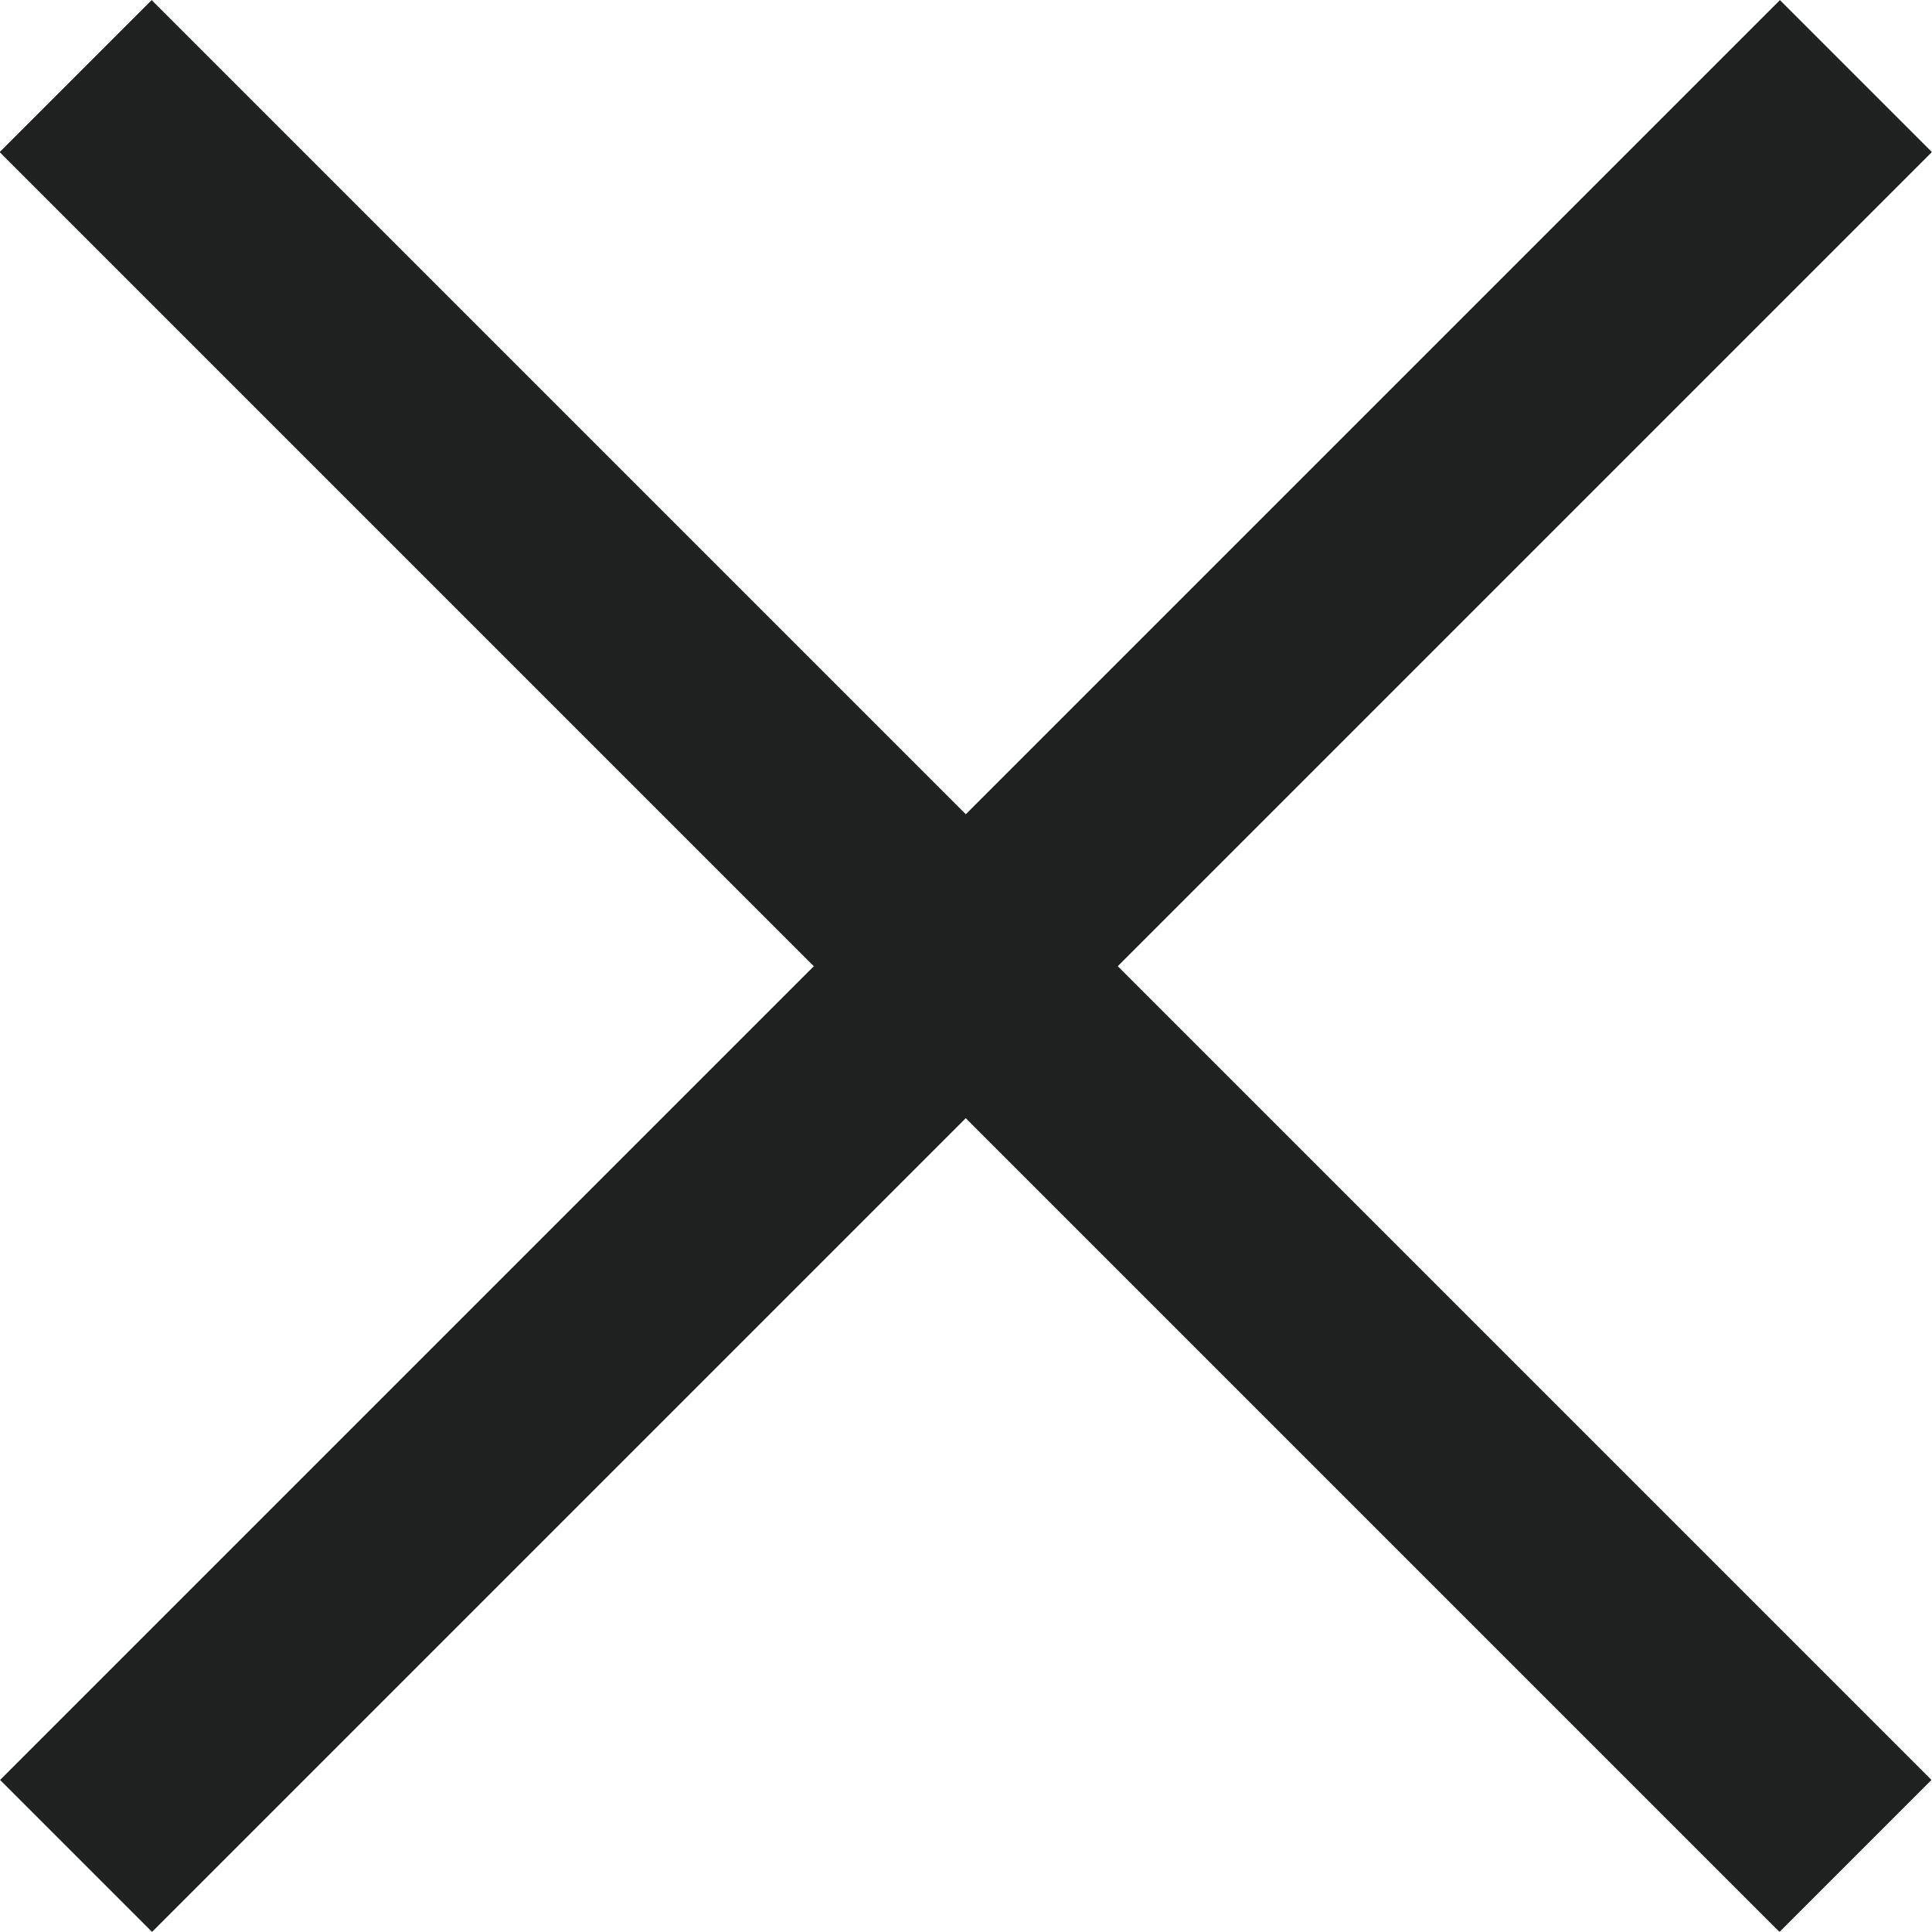
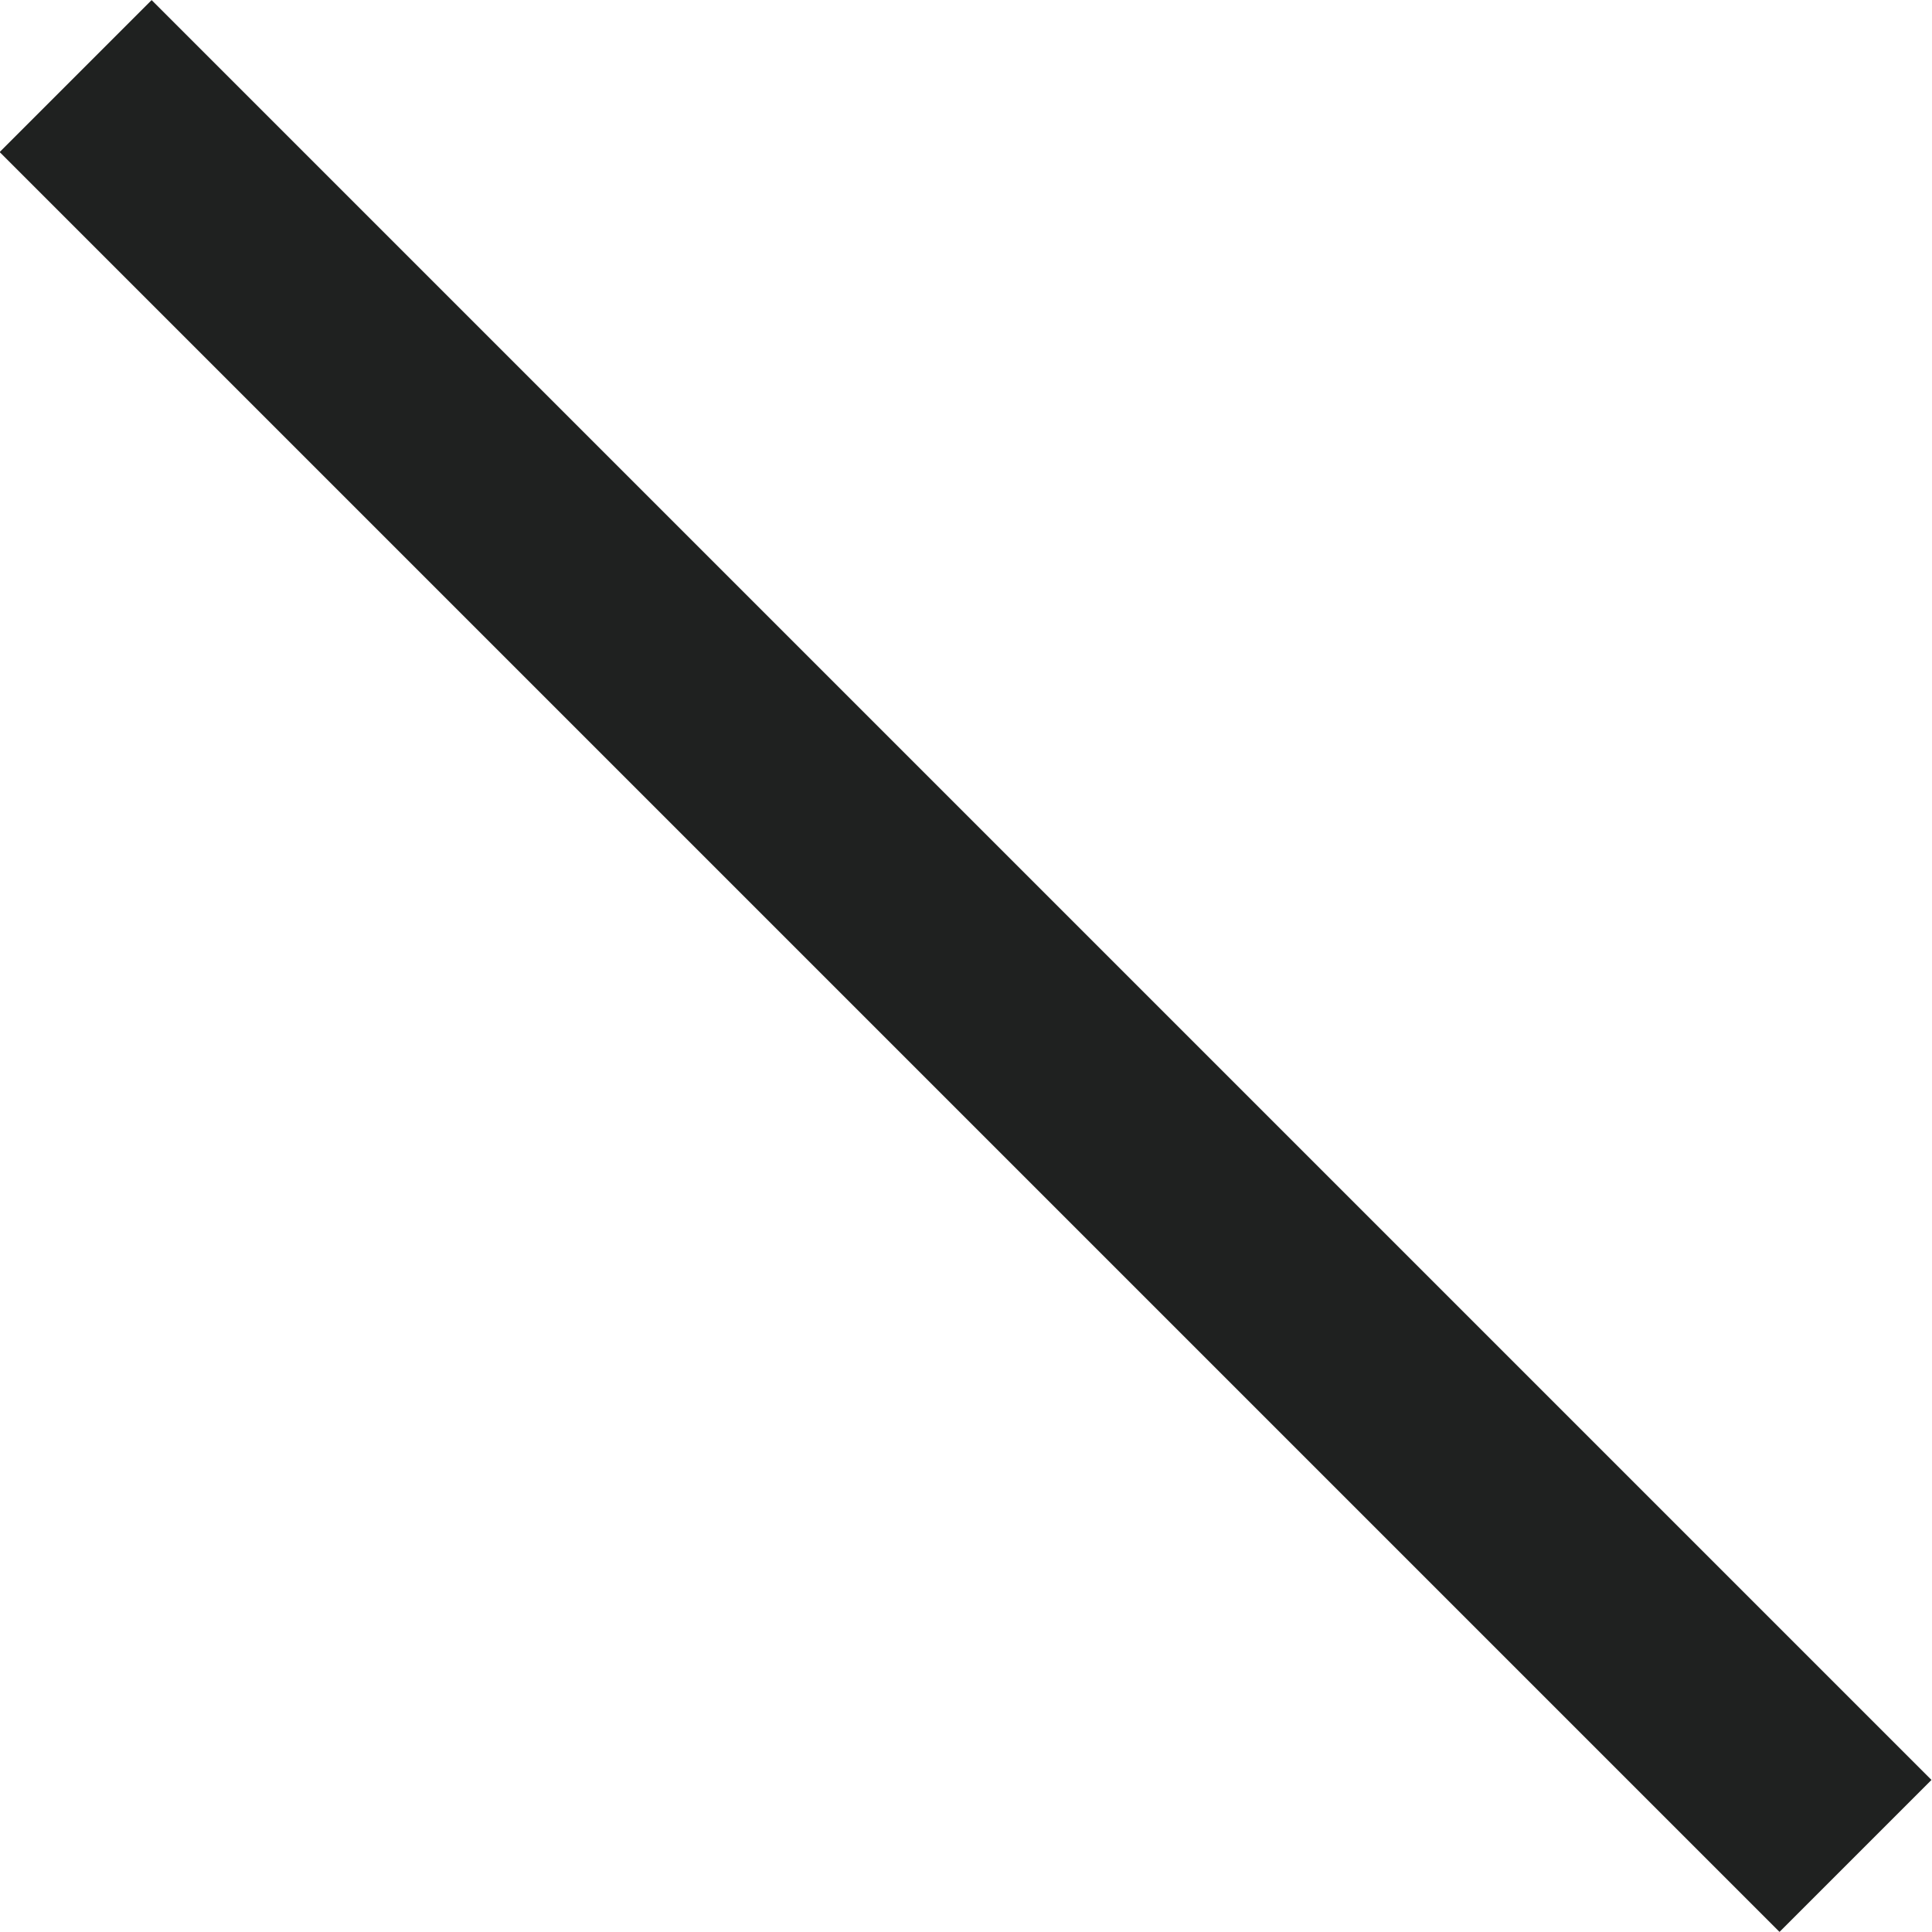
<svg xmlns="http://www.w3.org/2000/svg" width="8.99" height="8.989" viewBox="0 0 8.99 8.989">
  <g data-name="Group 71" transform="translate(0.354 0.354)">
    <path data-name="Path 26" d="M14250.6,4649.306l8.282,8.282" transform="translate(-14250.602 -4649.306)" fill="none" stroke="#1f2120" stroke-width="1" />
-     <path data-name="Path 27" d="M0,0,8.282,8.282" transform="translate(8.282) rotate(90)" fill="none" stroke="#1f2120" stroke-width="1" />
  </g>
</svg>